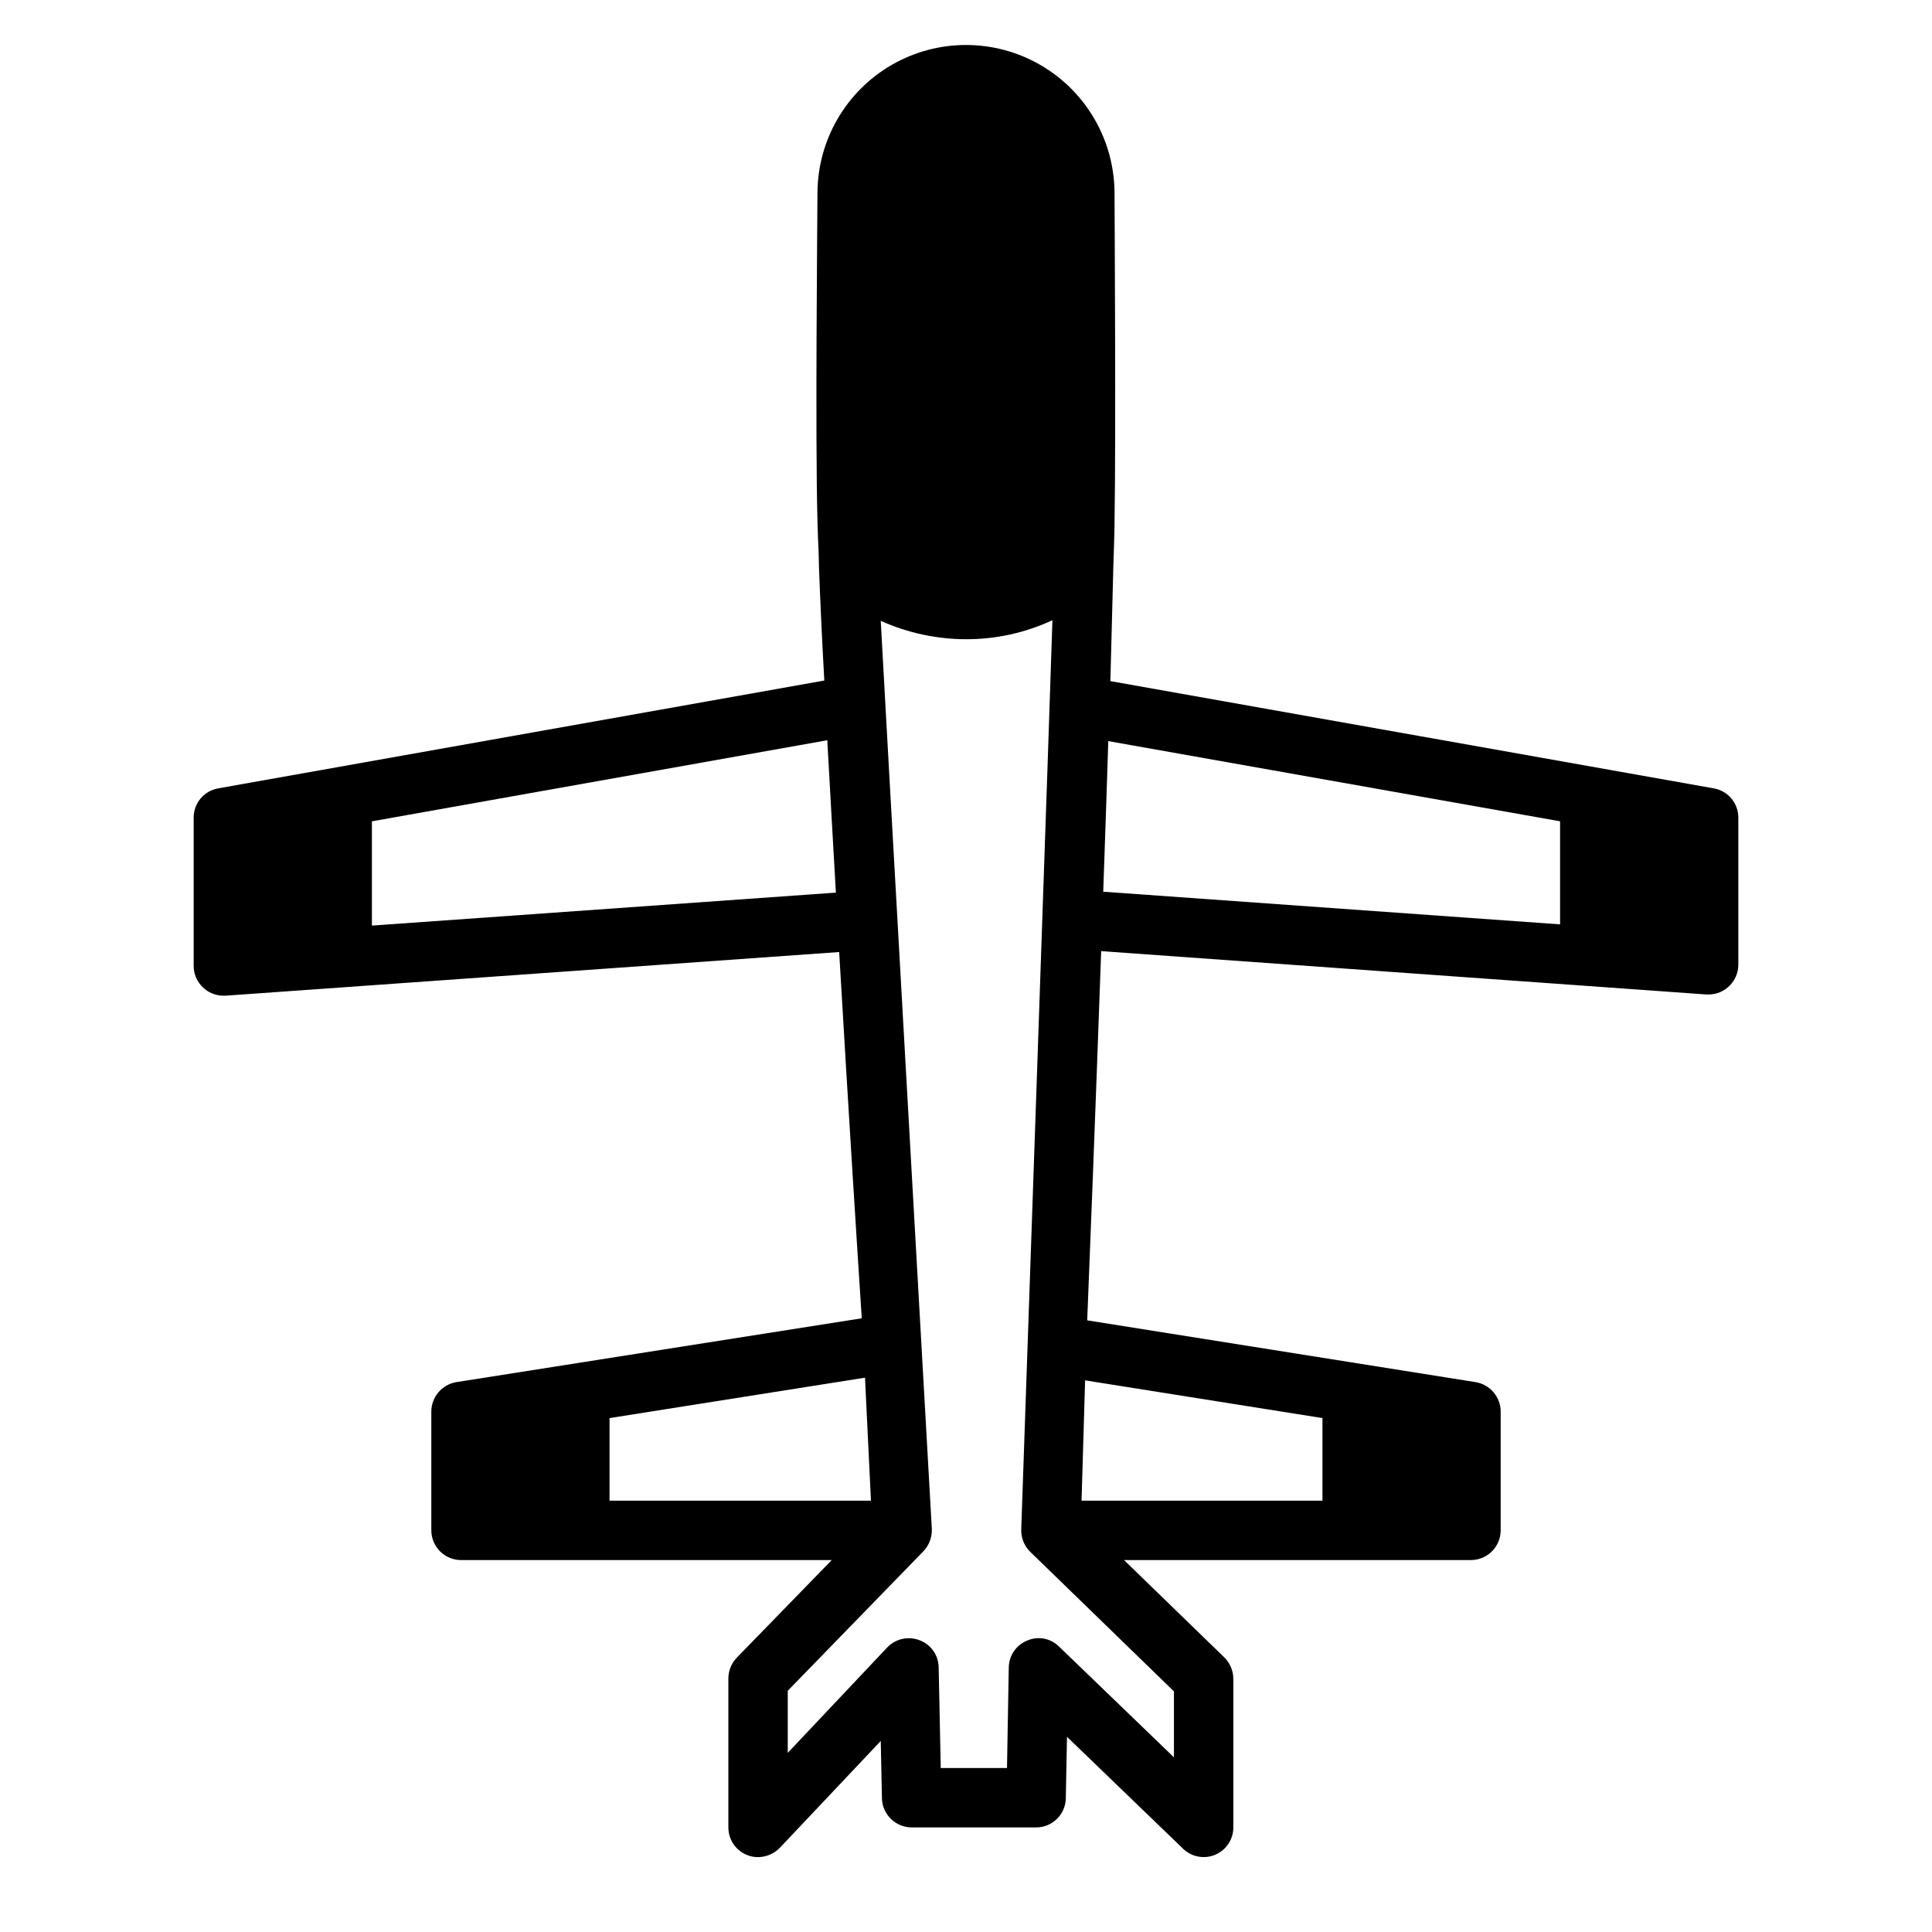
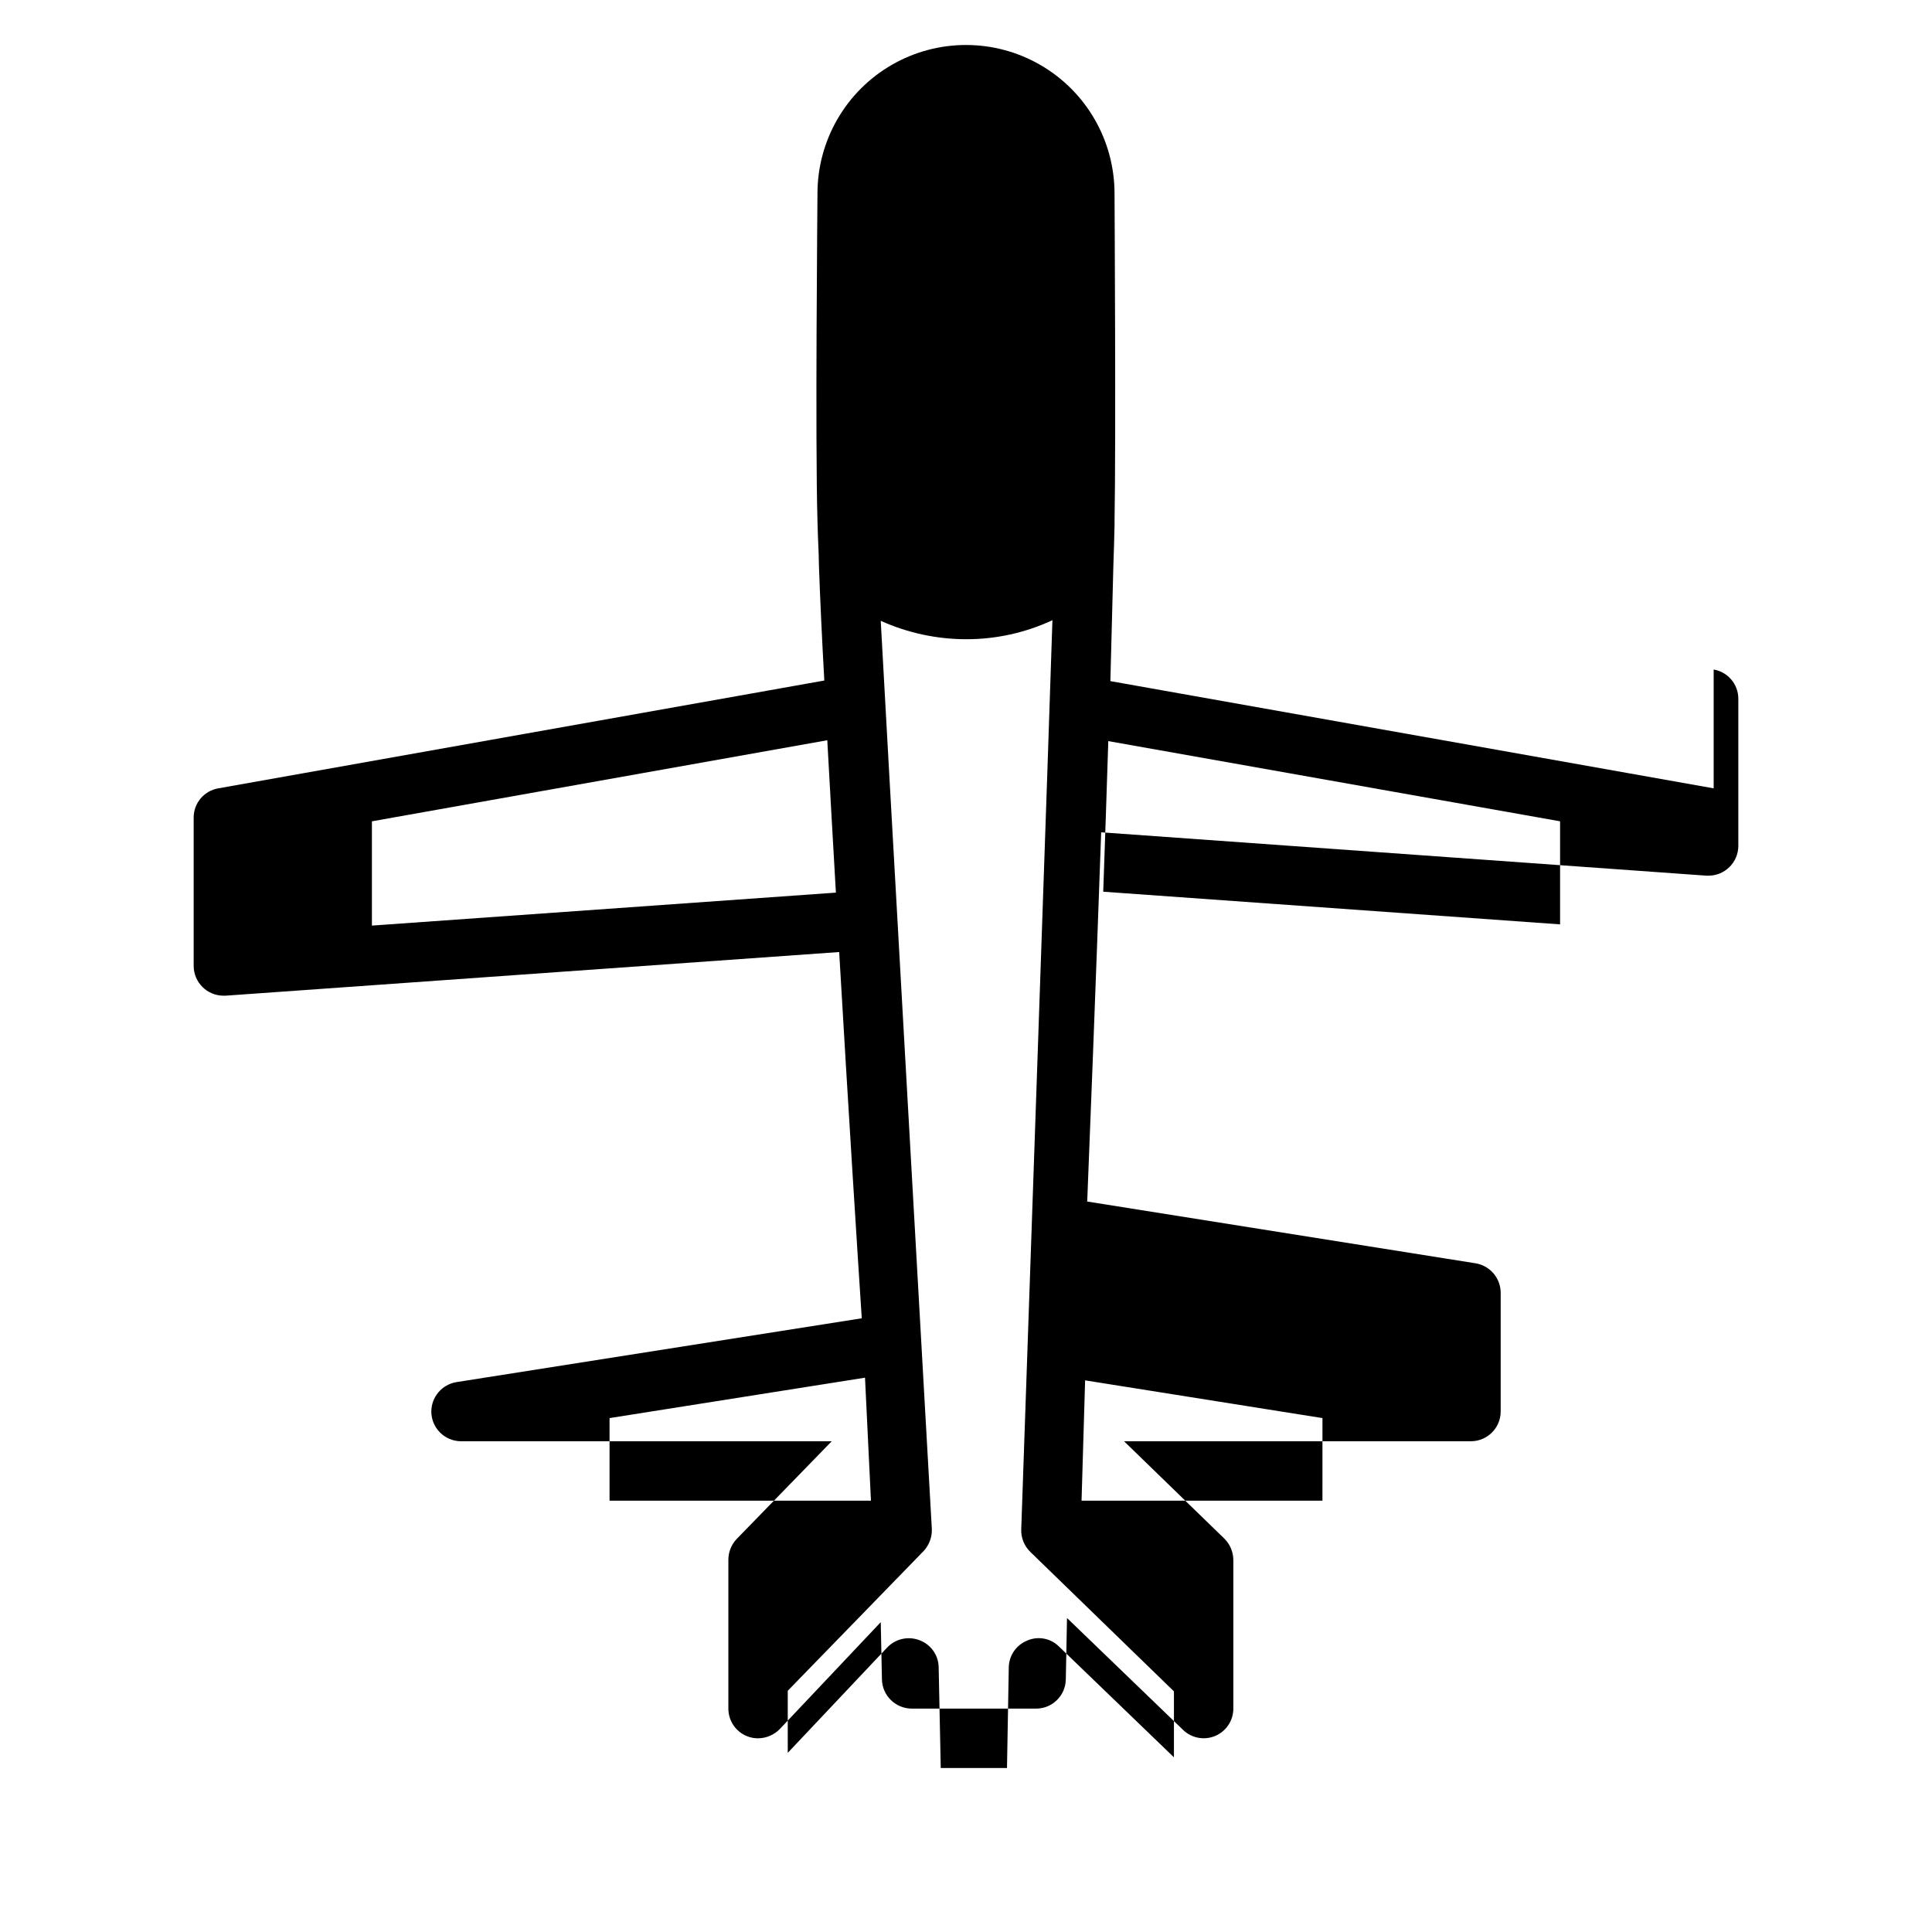
<svg xmlns="http://www.w3.org/2000/svg" fill="#000000" width="800px" height="800px" version="1.1" viewBox="144 144 512 512">
-   <path d="m598.14 352.92-159.88-28.418c0.316-11.336 0.551-21.805 0.789-30.465 0.156-3.938 0.234-7.559 0.316-10.863v-1.102c0.391-21.488-0.004-86.117-0.004-86.75 0.012-14.059-7.477-27.062-19.648-34.105-12.168-7.043-27.172-7.059-39.359-0.039-12.184 7.019-19.699 20.004-19.715 34.066 0 2.676-0.629 65.336 0 86.828 0.078 2.676 0.156 5.512 0.316 8.66l0.078 3.387c0.316 8.66 0.789 19.051 1.418 30.23l-160.59 28.57c-3.766 0.641-6.523 3.898-6.535 7.715v39.363c0.027 4.336 3.535 7.848 7.875 7.871h0.551l162.64-11.57c2.441 41.957 4.961 81.477 5.984 97.062l-107.46 16.922c-3.805 0.645-6.594 3.934-6.613 7.793v31.488c0.016 4.344 3.531 7.859 7.875 7.871h98.242l-25.191 25.898v0.004c-1.414 1.484-2.203 3.457-2.203 5.508v39.441c-0.004 3.223 1.961 6.125 4.957 7.32 0.926 0.371 1.918 0.559 2.914 0.551 2.164-0.016 4.234-0.895 5.746-2.441l26.766-28.34 0.316 15.191-0.004 0.004c0.109 4.273 3.598 7.691 7.875 7.715h32.984c4.285 0.004 7.789-3.43 7.871-7.715l0.316-16.297 30.781 29.676h-0.004c2.269 2.184 5.629 2.801 8.527 1.566 2.898-1.234 4.777-4.082 4.777-7.231v-39.363c-0.008-2.125-0.855-4.164-2.363-5.668l-26.605-25.82h91.945c4.34-0.012 7.859-3.527 7.871-7.871v-31.488c-0.016-3.859-2.809-7.148-6.613-7.793l-102.96-16.375c0.629-15.586 2.203-55.496 3.699-97.848l160.43 11.492h0.551c4.336-0.023 7.848-3.535 7.871-7.871v-39.047c-0.012-3.816-2.769-7.074-6.535-7.715zm-355.58 36.371v-27.633l120.68-21.488c0.707 12.988 1.496 26.609 2.281 40.383zm62.977 152.4v-21.883l67.699-10.707 1.574 32.59zm149.57 50.539v17.477l-30.465-29.363h-0.004c-2.215-2.207-5.559-2.832-8.422-1.574-2.898 1.168-4.82 3.957-4.879 7.082l-0.473 26.688h-17.555l-0.551-26.688c-0.047-3.195-2.047-6.039-5.039-7.16-2.981-1.164-6.367-0.418-8.582 1.887l-26.371 27.945v-16.453l35.977-37v0.004c1.5-1.594 2.293-3.719 2.203-5.906 0 0-13.227-233.8-13.539-240.65v0.004c7.102 3.199 14.801 4.863 22.594 4.879 7.91 0.016 15.73-1.703 22.906-5.039-0.156 7.008-8.266 240.96-8.266 240.96v0.004c-0.07 2.211 0.789 4.348 2.363 5.902zm39.359-72.422-0.004 21.883h-63.84l0.945-31.883zm62.973-130.84-121.07-8.656c0.473-13.617 0.945-27.16 1.34-39.91l119.73 21.25z" />
+   <path d="m598.14 352.92-159.88-28.418c0.316-11.336 0.551-21.805 0.789-30.465 0.156-3.938 0.234-7.559 0.316-10.863v-1.102c0.391-21.488-0.004-86.117-0.004-86.75 0.012-14.059-7.477-27.062-19.648-34.105-12.168-7.043-27.172-7.059-39.359-0.039-12.184 7.019-19.699 20.004-19.715 34.066 0 2.676-0.629 65.336 0 86.828 0.078 2.676 0.156 5.512 0.316 8.66l0.078 3.387c0.316 8.66 0.789 19.051 1.418 30.23l-160.59 28.57c-3.766 0.641-6.523 3.898-6.535 7.715v39.363c0.027 4.336 3.535 7.848 7.875 7.871h0.551l162.64-11.57c2.441 41.957 4.961 81.477 5.984 97.062l-107.46 16.922c-3.805 0.645-6.594 3.934-6.613 7.793c0.016 4.344 3.531 7.859 7.875 7.871h98.242l-25.191 25.898v0.004c-1.414 1.484-2.203 3.457-2.203 5.508v39.441c-0.004 3.223 1.961 6.125 4.957 7.32 0.926 0.371 1.918 0.559 2.914 0.551 2.164-0.016 4.234-0.895 5.746-2.441l26.766-28.34 0.316 15.191-0.004 0.004c0.109 4.273 3.598 7.691 7.875 7.715h32.984c4.285 0.004 7.789-3.43 7.871-7.715l0.316-16.297 30.781 29.676h-0.004c2.269 2.184 5.629 2.801 8.527 1.566 2.898-1.234 4.777-4.082 4.777-7.231v-39.363c-0.008-2.125-0.855-4.164-2.363-5.668l-26.605-25.82h91.945c4.34-0.012 7.859-3.527 7.871-7.871v-31.488c-0.016-3.859-2.809-7.148-6.613-7.793l-102.96-16.375c0.629-15.586 2.203-55.496 3.699-97.848l160.43 11.492h0.551c4.336-0.023 7.848-3.535 7.871-7.871v-39.047c-0.012-3.816-2.769-7.074-6.535-7.715zm-355.58 36.371v-27.633l120.68-21.488c0.707 12.988 1.496 26.609 2.281 40.383zm62.977 152.4v-21.883l67.699-10.707 1.574 32.59zm149.57 50.539v17.477l-30.465-29.363h-0.004c-2.215-2.207-5.559-2.832-8.422-1.574-2.898 1.168-4.82 3.957-4.879 7.082l-0.473 26.688h-17.555l-0.551-26.688c-0.047-3.195-2.047-6.039-5.039-7.16-2.981-1.164-6.367-0.418-8.582 1.887l-26.371 27.945v-16.453l35.977-37v0.004c1.5-1.594 2.293-3.719 2.203-5.906 0 0-13.227-233.8-13.539-240.65v0.004c7.102 3.199 14.801 4.863 22.594 4.879 7.91 0.016 15.73-1.703 22.906-5.039-0.156 7.008-8.266 240.96-8.266 240.96v0.004c-0.07 2.211 0.789 4.348 2.363 5.902zm39.359-72.422-0.004 21.883h-63.84l0.945-31.883zm62.973-130.84-121.07-8.656c0.473-13.617 0.945-27.16 1.34-39.91l119.73 21.25z" />
</svg>